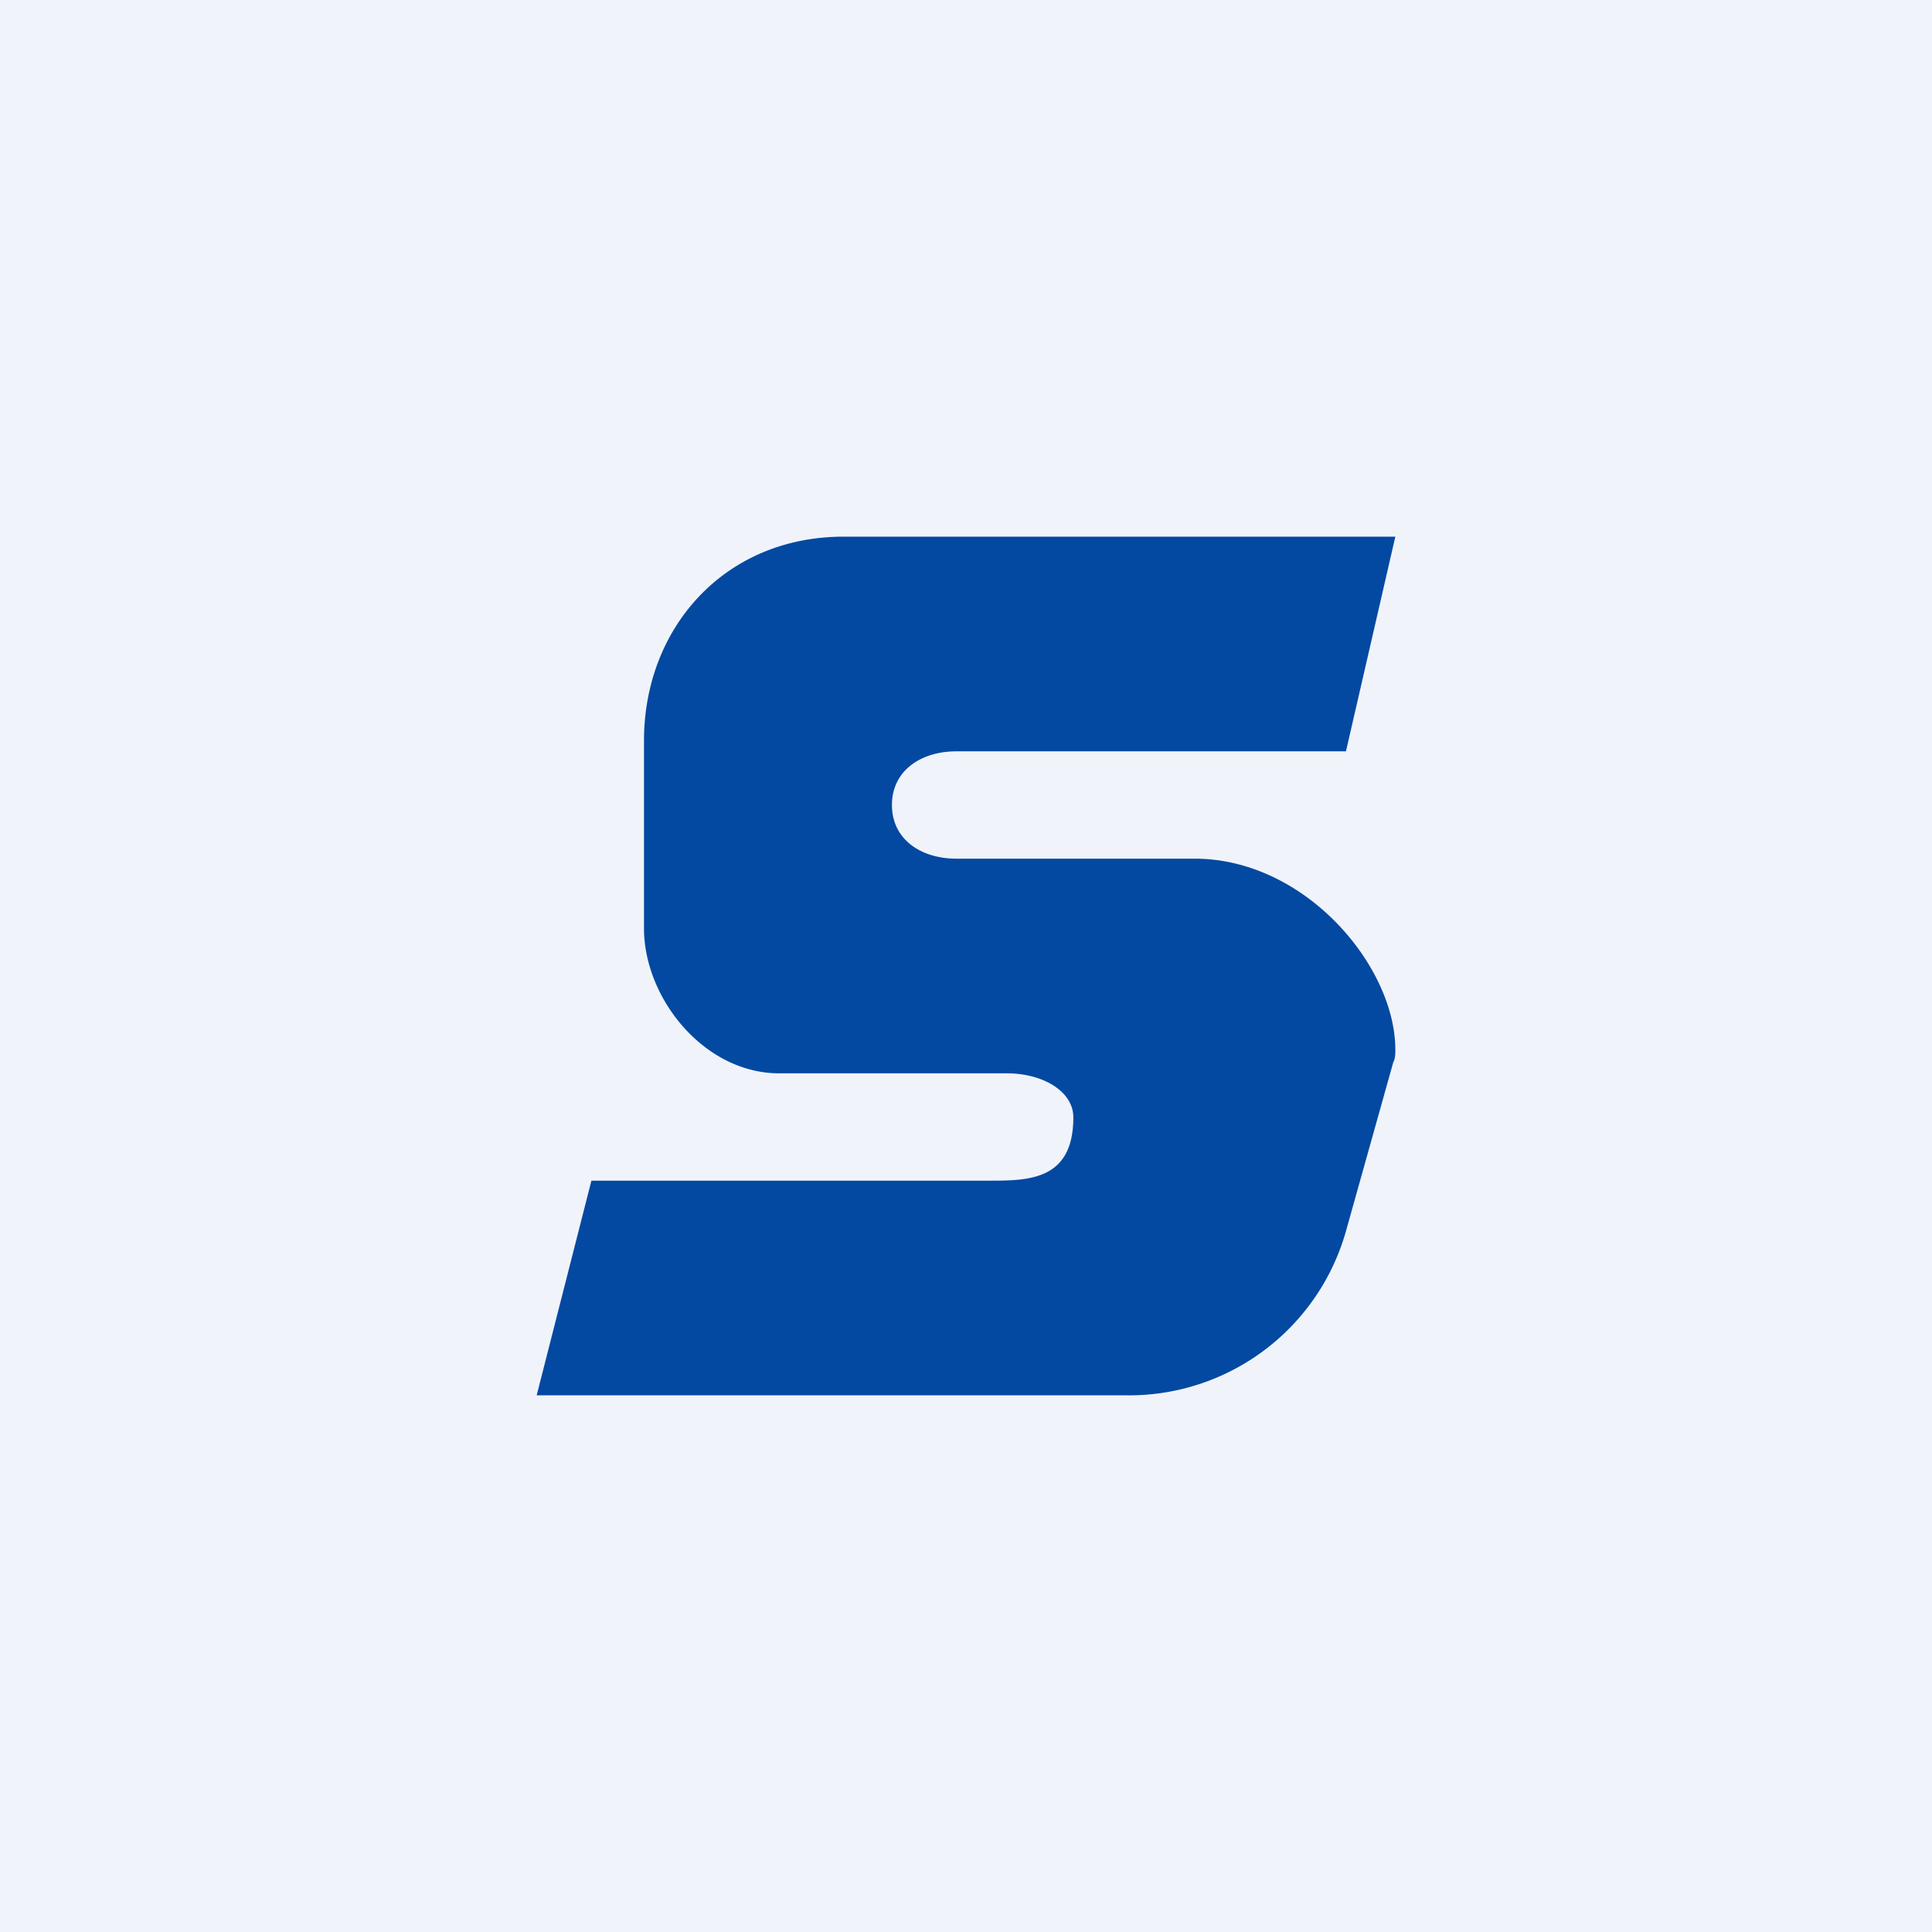
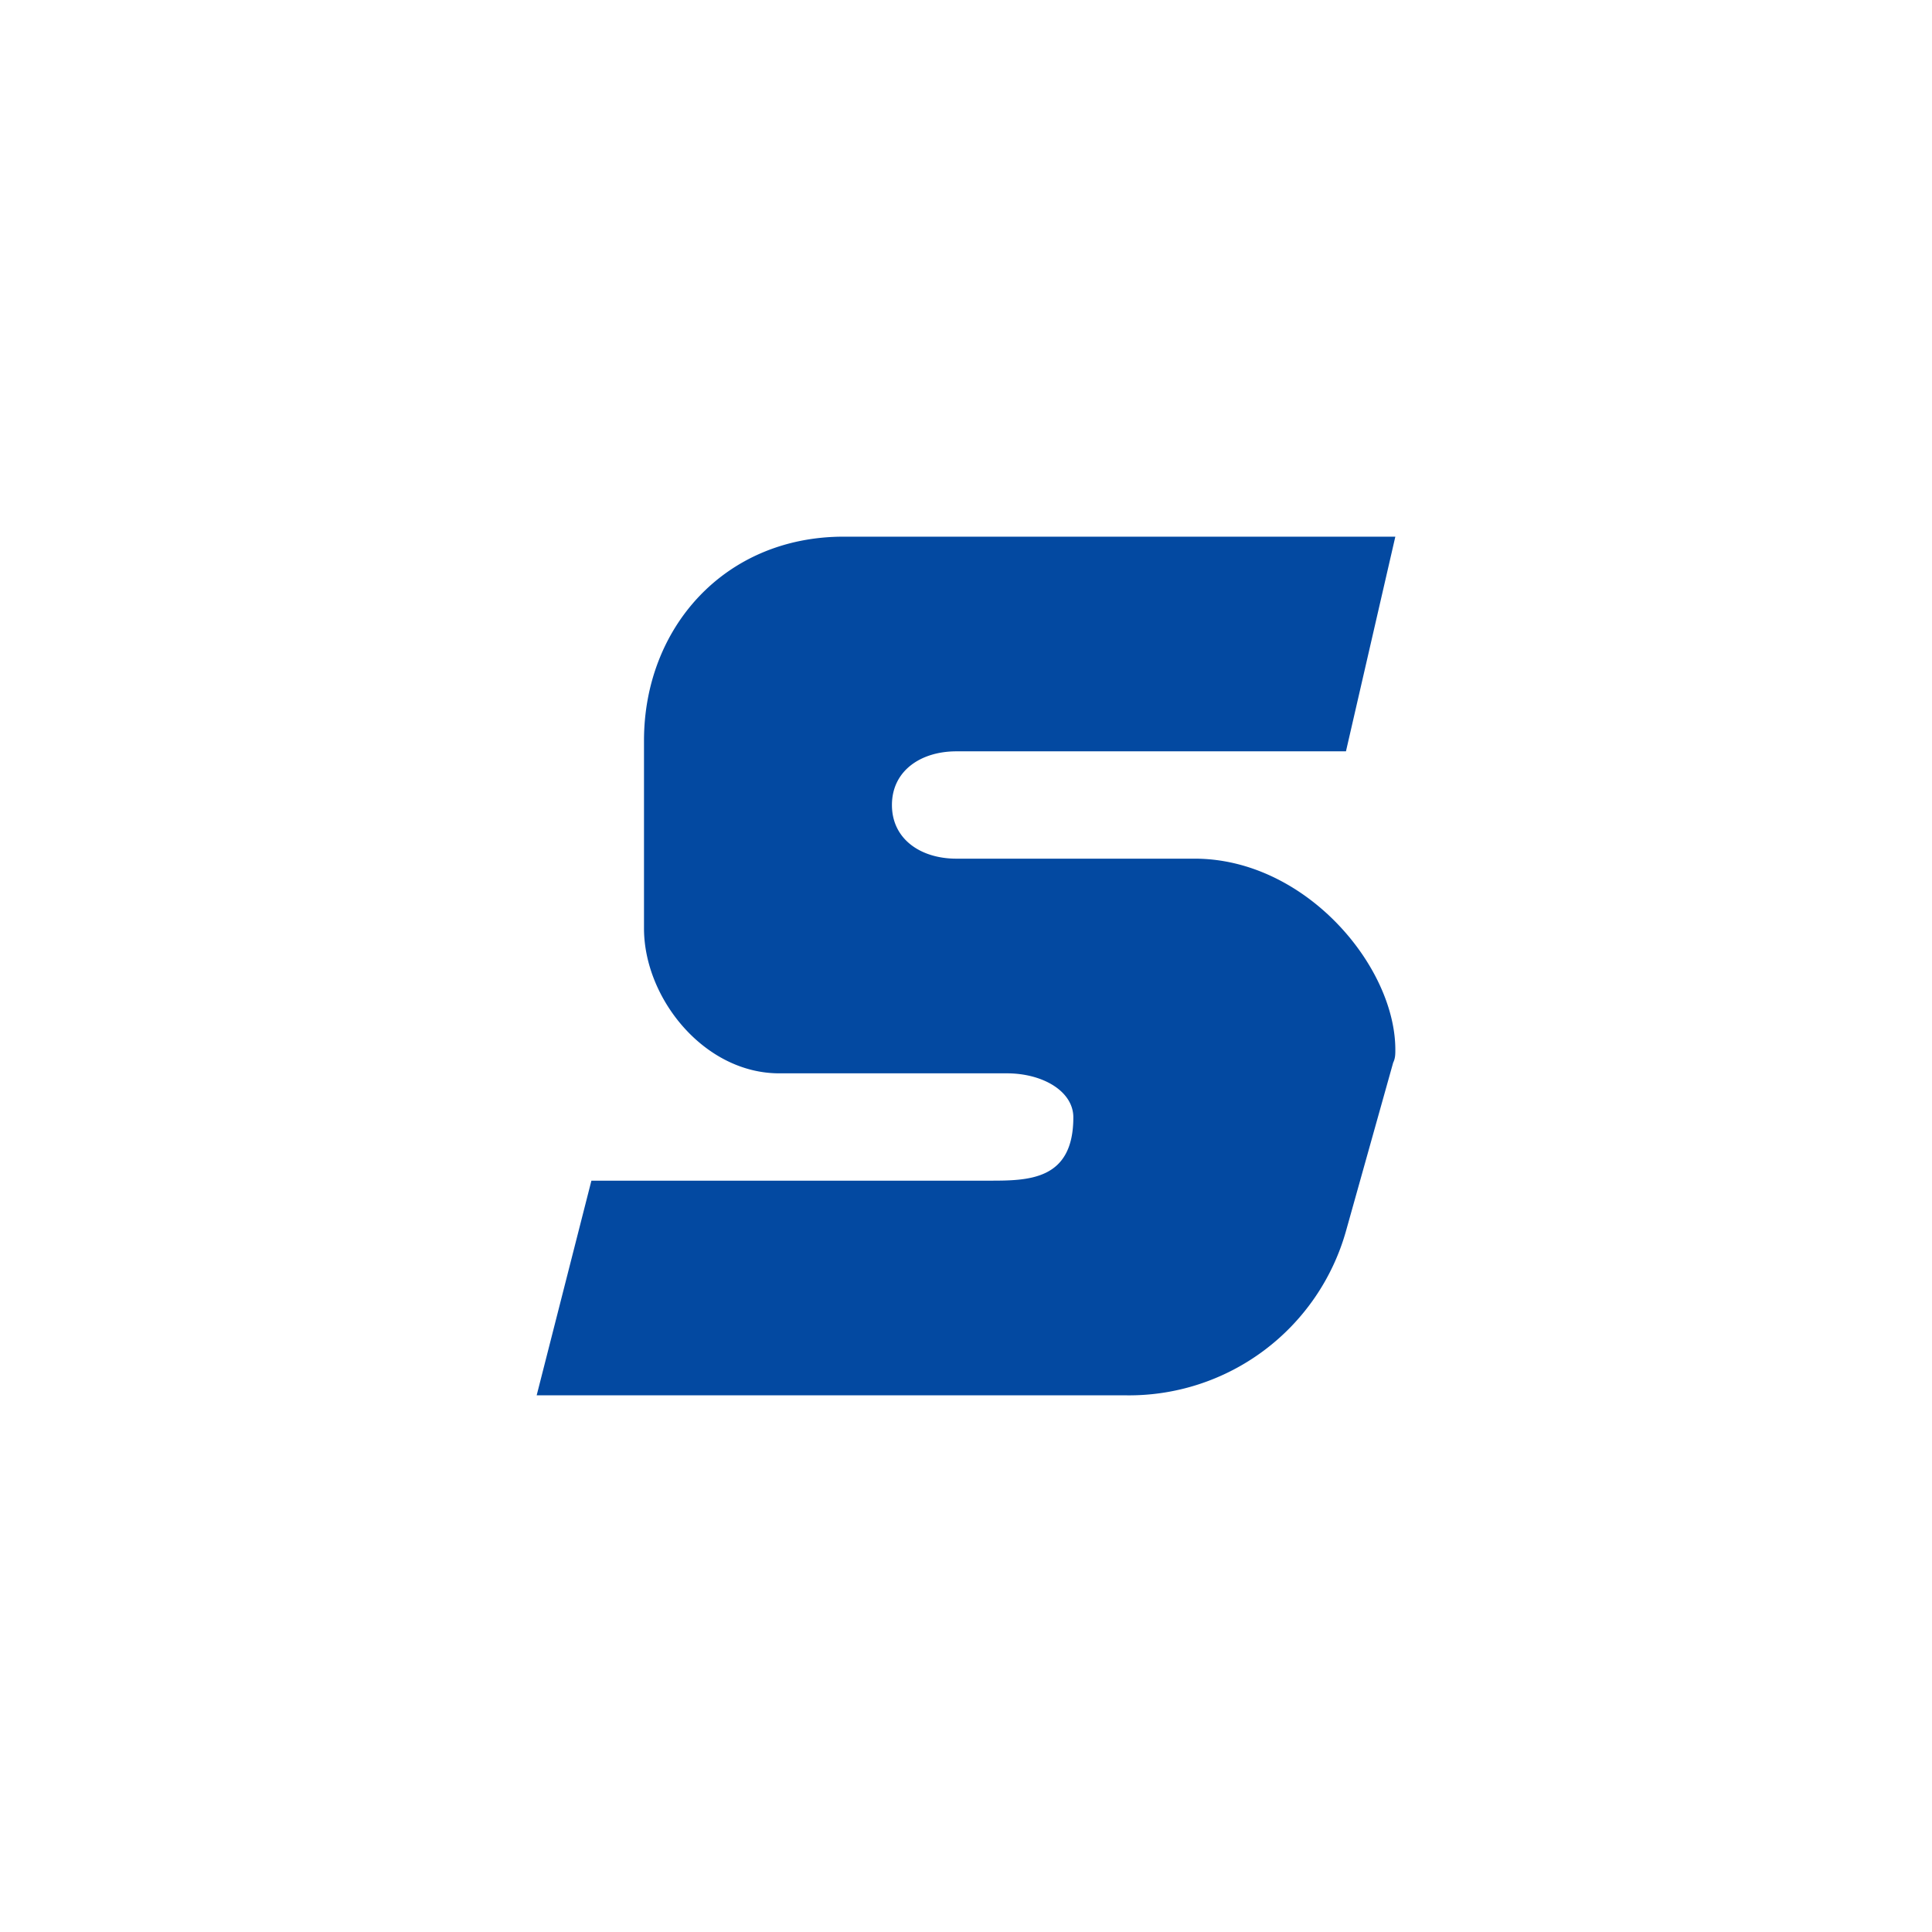
<svg xmlns="http://www.w3.org/2000/svg" width="18" height="18" viewBox="0 0 18 18">
-   <path fill="#F0F3FA" d="M0 0h18v18H0z" />
  <path d="M6 6.9C6 5.85 6.75 5 7.86 5H13l-.46 2H8.91c-.33 0-.6.18-.6.5s.27.5.6.5h2.22C12.16 8 13 9 13 9.78c0 .04 0 .08-.02.12l-.44 1.57A2.1 2.1 0 0 1 10.49 13H5l.51-2h3.7c.37 0 .79 0 .79-.59 0-.24-.28-.41-.62-.41H7.26C6.56 10 6 9.3 6 8.65V6.9Z" fill="#0349A1" />
</svg>